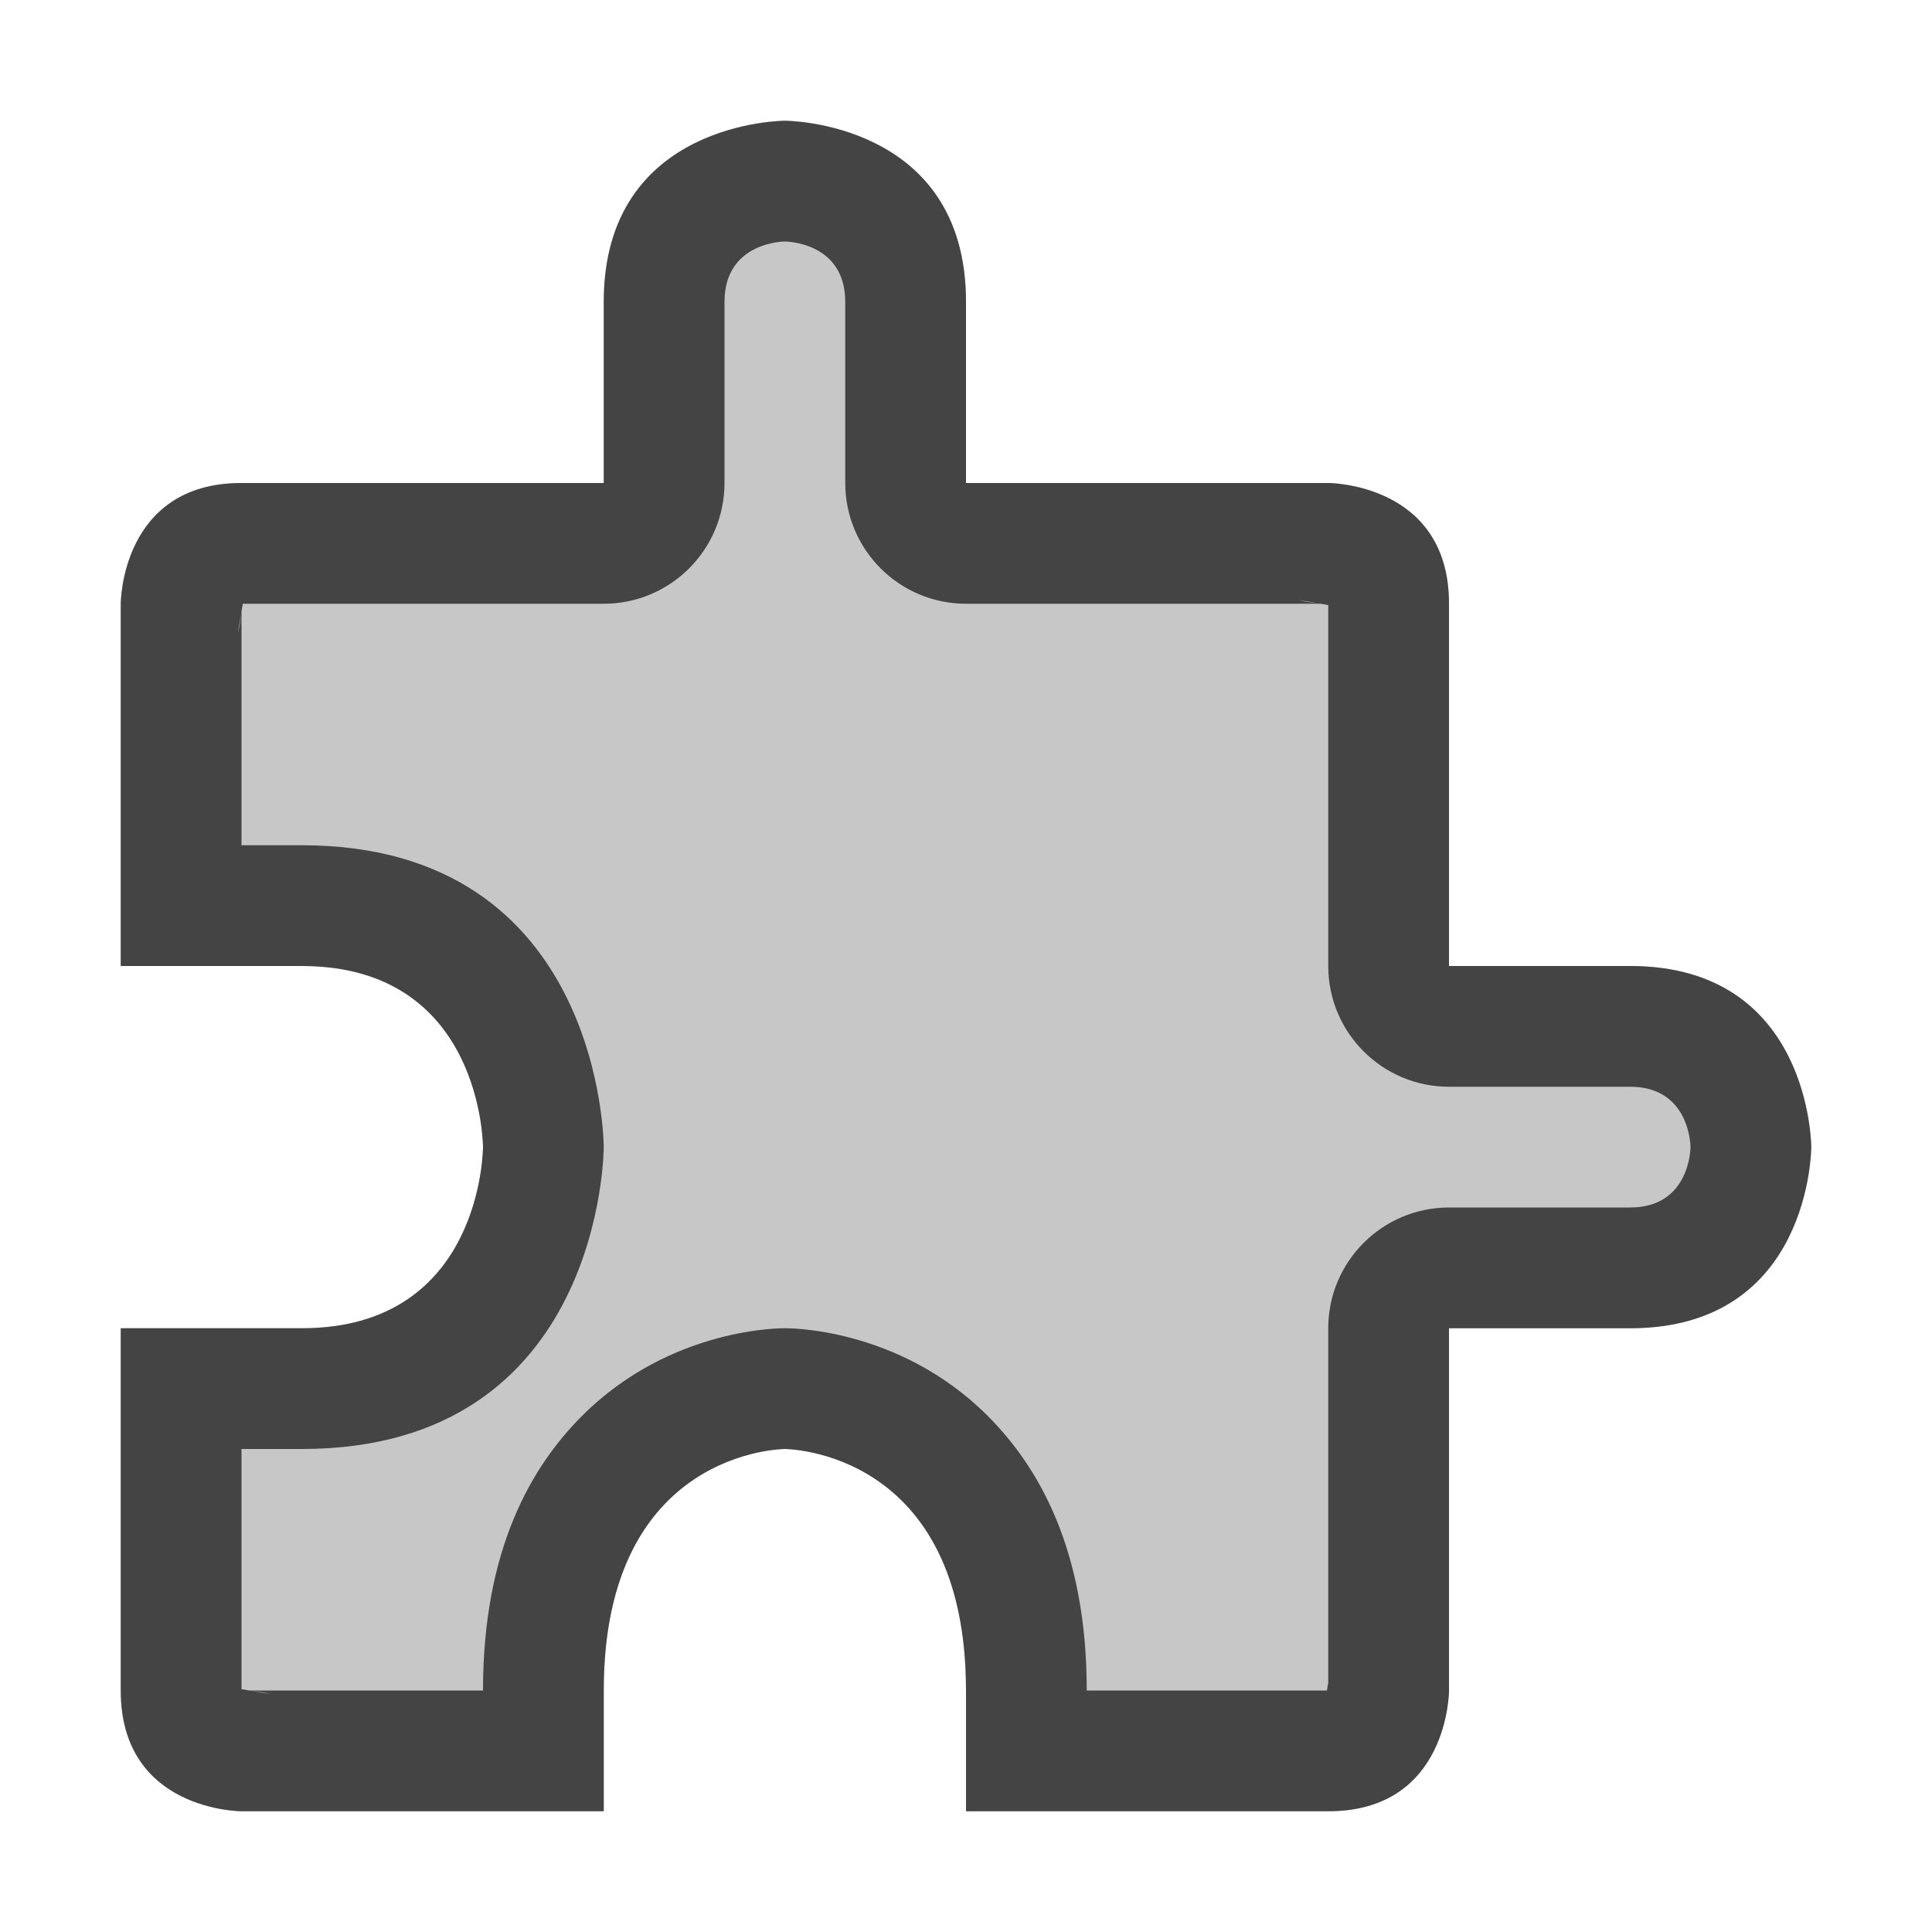
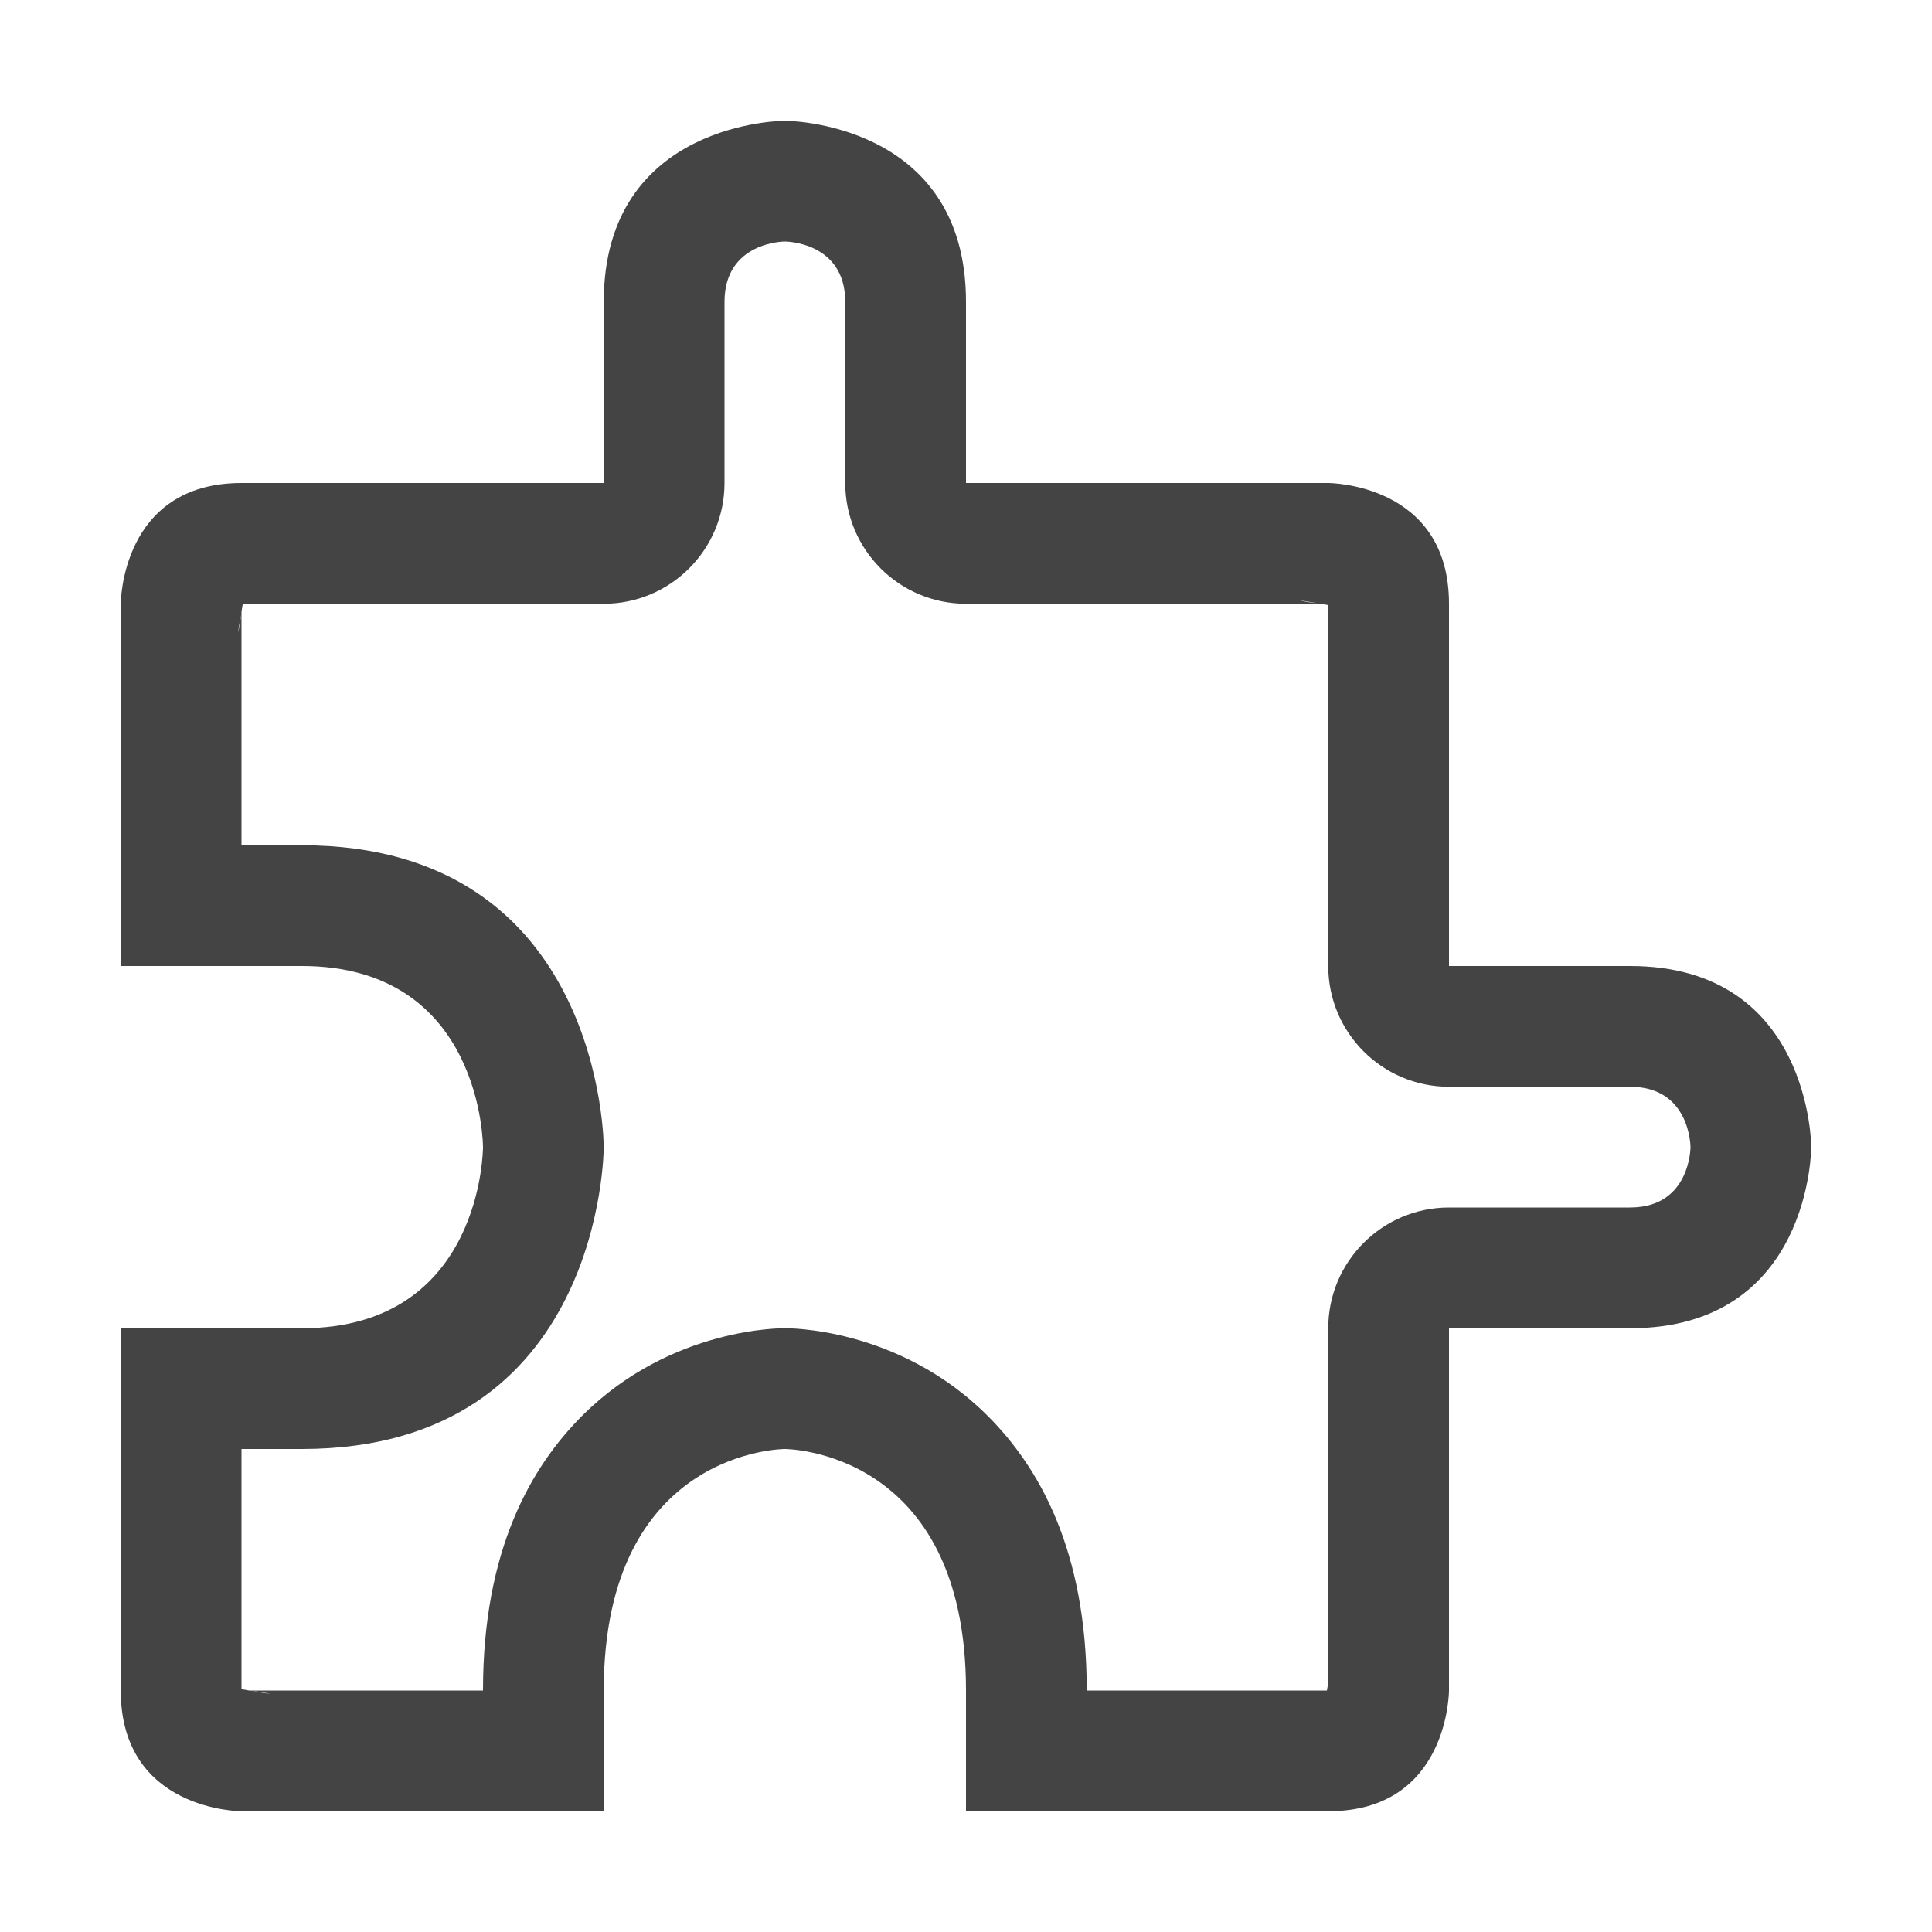
<svg xmlns="http://www.w3.org/2000/svg" style="fill-rule:evenodd;clip-rule:evenodd;stroke-linejoin:round;stroke-miterlimit:2" width="100%" height="100%" viewBox="0 0 16 16" xml:space="preserve">
  <defs>
    <style id="current-color-scheme" type="text/css">
   .ColorScheme-Text { color:#444444; } .ColorScheme-Highlight { color:#4285f4; } .ColorScheme-NeutralText { color:#ff9800; } .ColorScheme-PositiveText { color:#4caf50; } .ColorScheme-NegativeText { color:#f44336; }
  </style>
  </defs>
-   <path style="fill:currentColor;fill-opacity:0.3;" class="ColorScheme-Text" d="M6.5,1c0,0 -1.5,0 -1.5,1.5l0,1.5l-3,0c-1,0 -1,1 -1,1l0,3l1.5,0c1.5,0 1.5,1.5 1.5,1.5c0,0 0,1.5 -1.5,1.5l-1.5,0l0,3c0,1 1,1 1,1l3,0l0,-1c0,-2 1.5,-2 1.5,-2c0,0 1.5,0 1.5,2l0,1l3,0c1,0 1,-1 1,-1l0,-3l1.5,0c1.5,0 1.5,-1.5 1.5,-1.5c0,0 0,-1.5 -1.5,-1.5l-1.5,0l0,-3c0,-1 -1,-1 -1,-1l-3,0l0,-1.5c0,-1.5 -1.5,-1.5 -1.5,-1.5Z" />
  <path style="fill:currentColor;" class="ColorScheme-Text" d="M6.5,1c0,0 -1.5,0 -1.5,1.5l0,1.5l-3,0c-1,0 -1,1 -1,1l0,3l1.5,0c1.5,0 1.5,1.5 1.5,1.5c0,0 0,1.5 -1.5,1.5l-1.5,0l0,3c0,1 1,1 1,1l3,0l0,-1c0,-2 1.5,-2 1.5,-2c0,0 1.5,0 1.5,2l0,1l3,0c1,0 1,-1 1,-1l0,-3l1.5,0c1.5,0 1.5,-1.5 1.5,-1.5c0,0 0,-1.5 -1.5,-1.5l-1.5,0l0,-3c0,-1 -1,-1 -1,-1l-3,0l0,-1.5c0,-1.5 -1.5,-1.5 -1.5,-1.5Zm-4.257,13.03c-0.05,-0.013 -0.1,-0.021 -0.151,-0.025l0.151,0.025Zm8.693,-9.03l-2.936,-0c-0.552,-0 -1,-0.448 -1,-1l0,-1.5c0,-0.5 -0.5,-0.5 -0.5,-0.5c0,-0 -0.5,-0 -0.5,0.5l0,1.5c0,0.552 -0.448,1 -1,1l-2.989,-0l-0.011,0.064l0,1.936l0.5,-0c2.5,-0 2.5,2.5 2.5,2.5l-0,0c-0,0 -0,2.5 -2.5,2.5l-0.5,-0l0,1.989l0.064,0.011l1.936,-0c0,-1.169 0.4,-1.854 0.821,-2.275c0.743,-0.743 1.679,-0.725 1.679,-0.725c0,0 0.936,-0.018 1.679,0.725c0.421,0.421 0.821,1.106 0.821,2.275l1.989,-0l0.011,-0.064l0,-2.936c-0,-0.552 0.448,-1 1,-1c0,-0 1.5,-0 1.5,-0c0.5,-0 0.5,-0.5 0.5,-0.5c0,0 0,-0.5 -0.5,-0.5l-1.5,-0c-0.552,-0 -1,-0.448 -1,-1l0,-2.989l-0.064,-0.011Zm-8.941,0.092l-0.025,0.151c0.013,-0.05 0.021,-0.1 0.025,-0.151Zm8.913,-0.097l-0.151,-0.025c0.05,0.013 0.1,0.021 0.151,0.025Z" />
</svg>